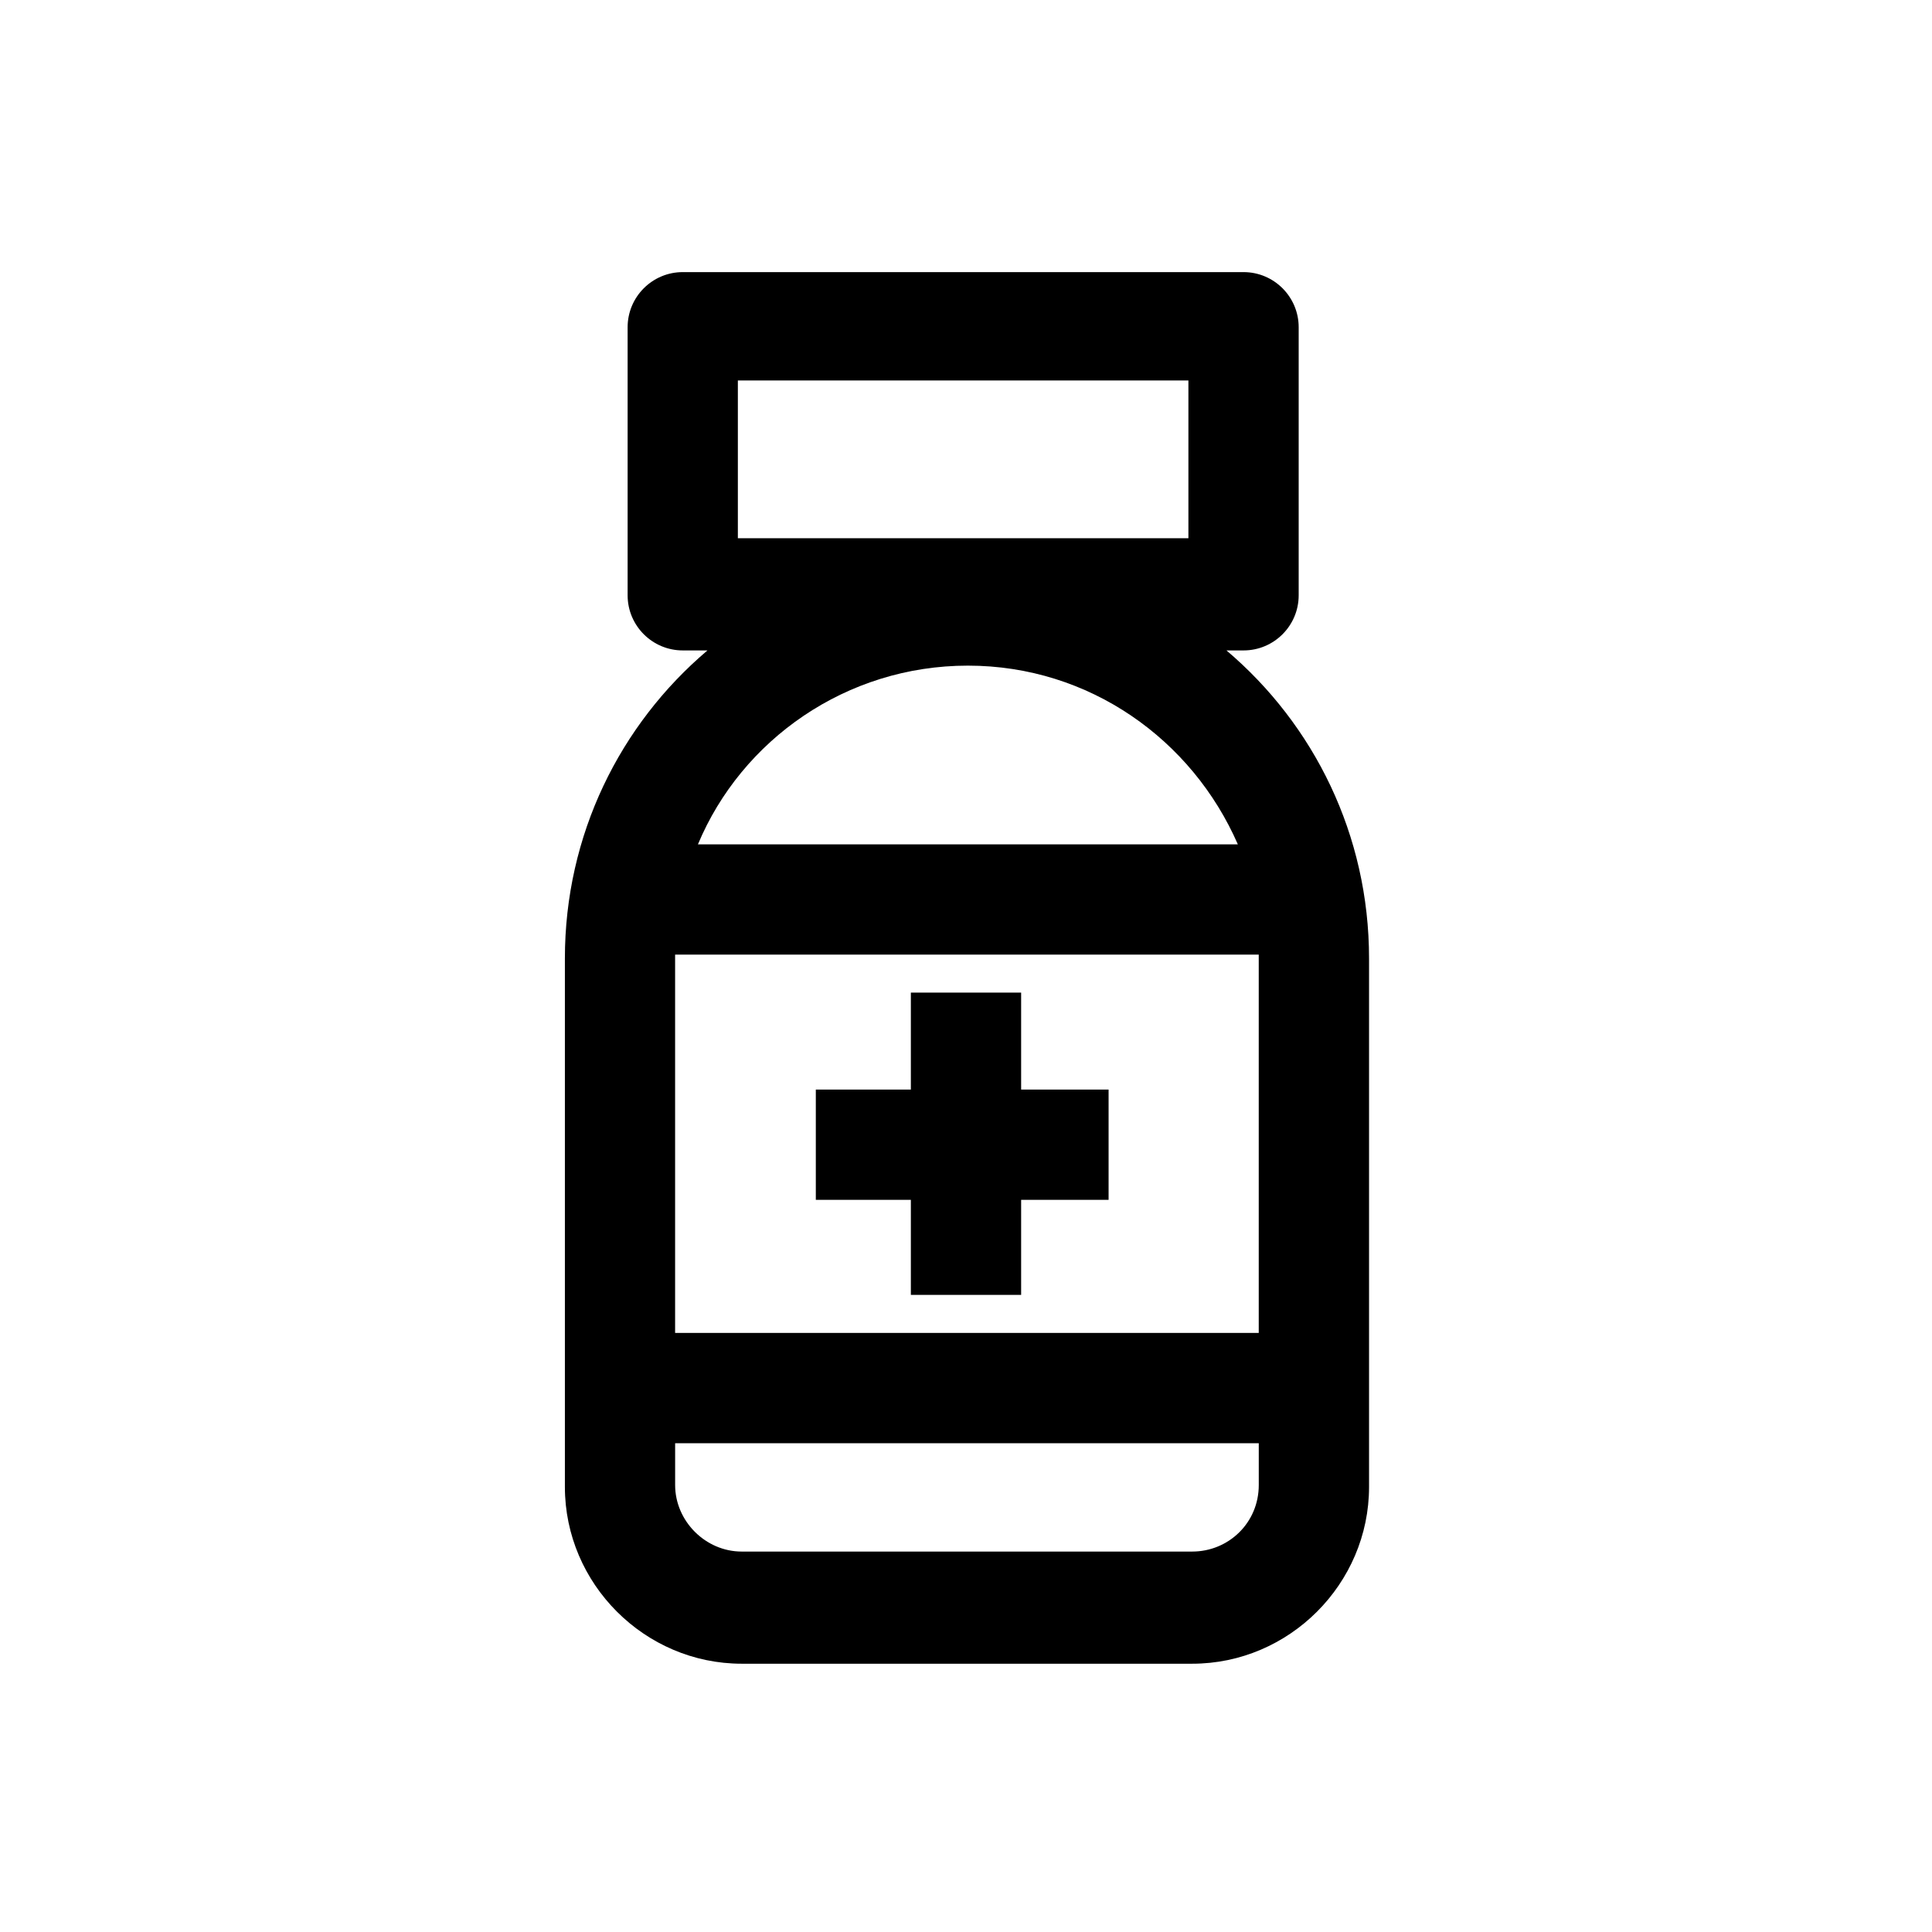
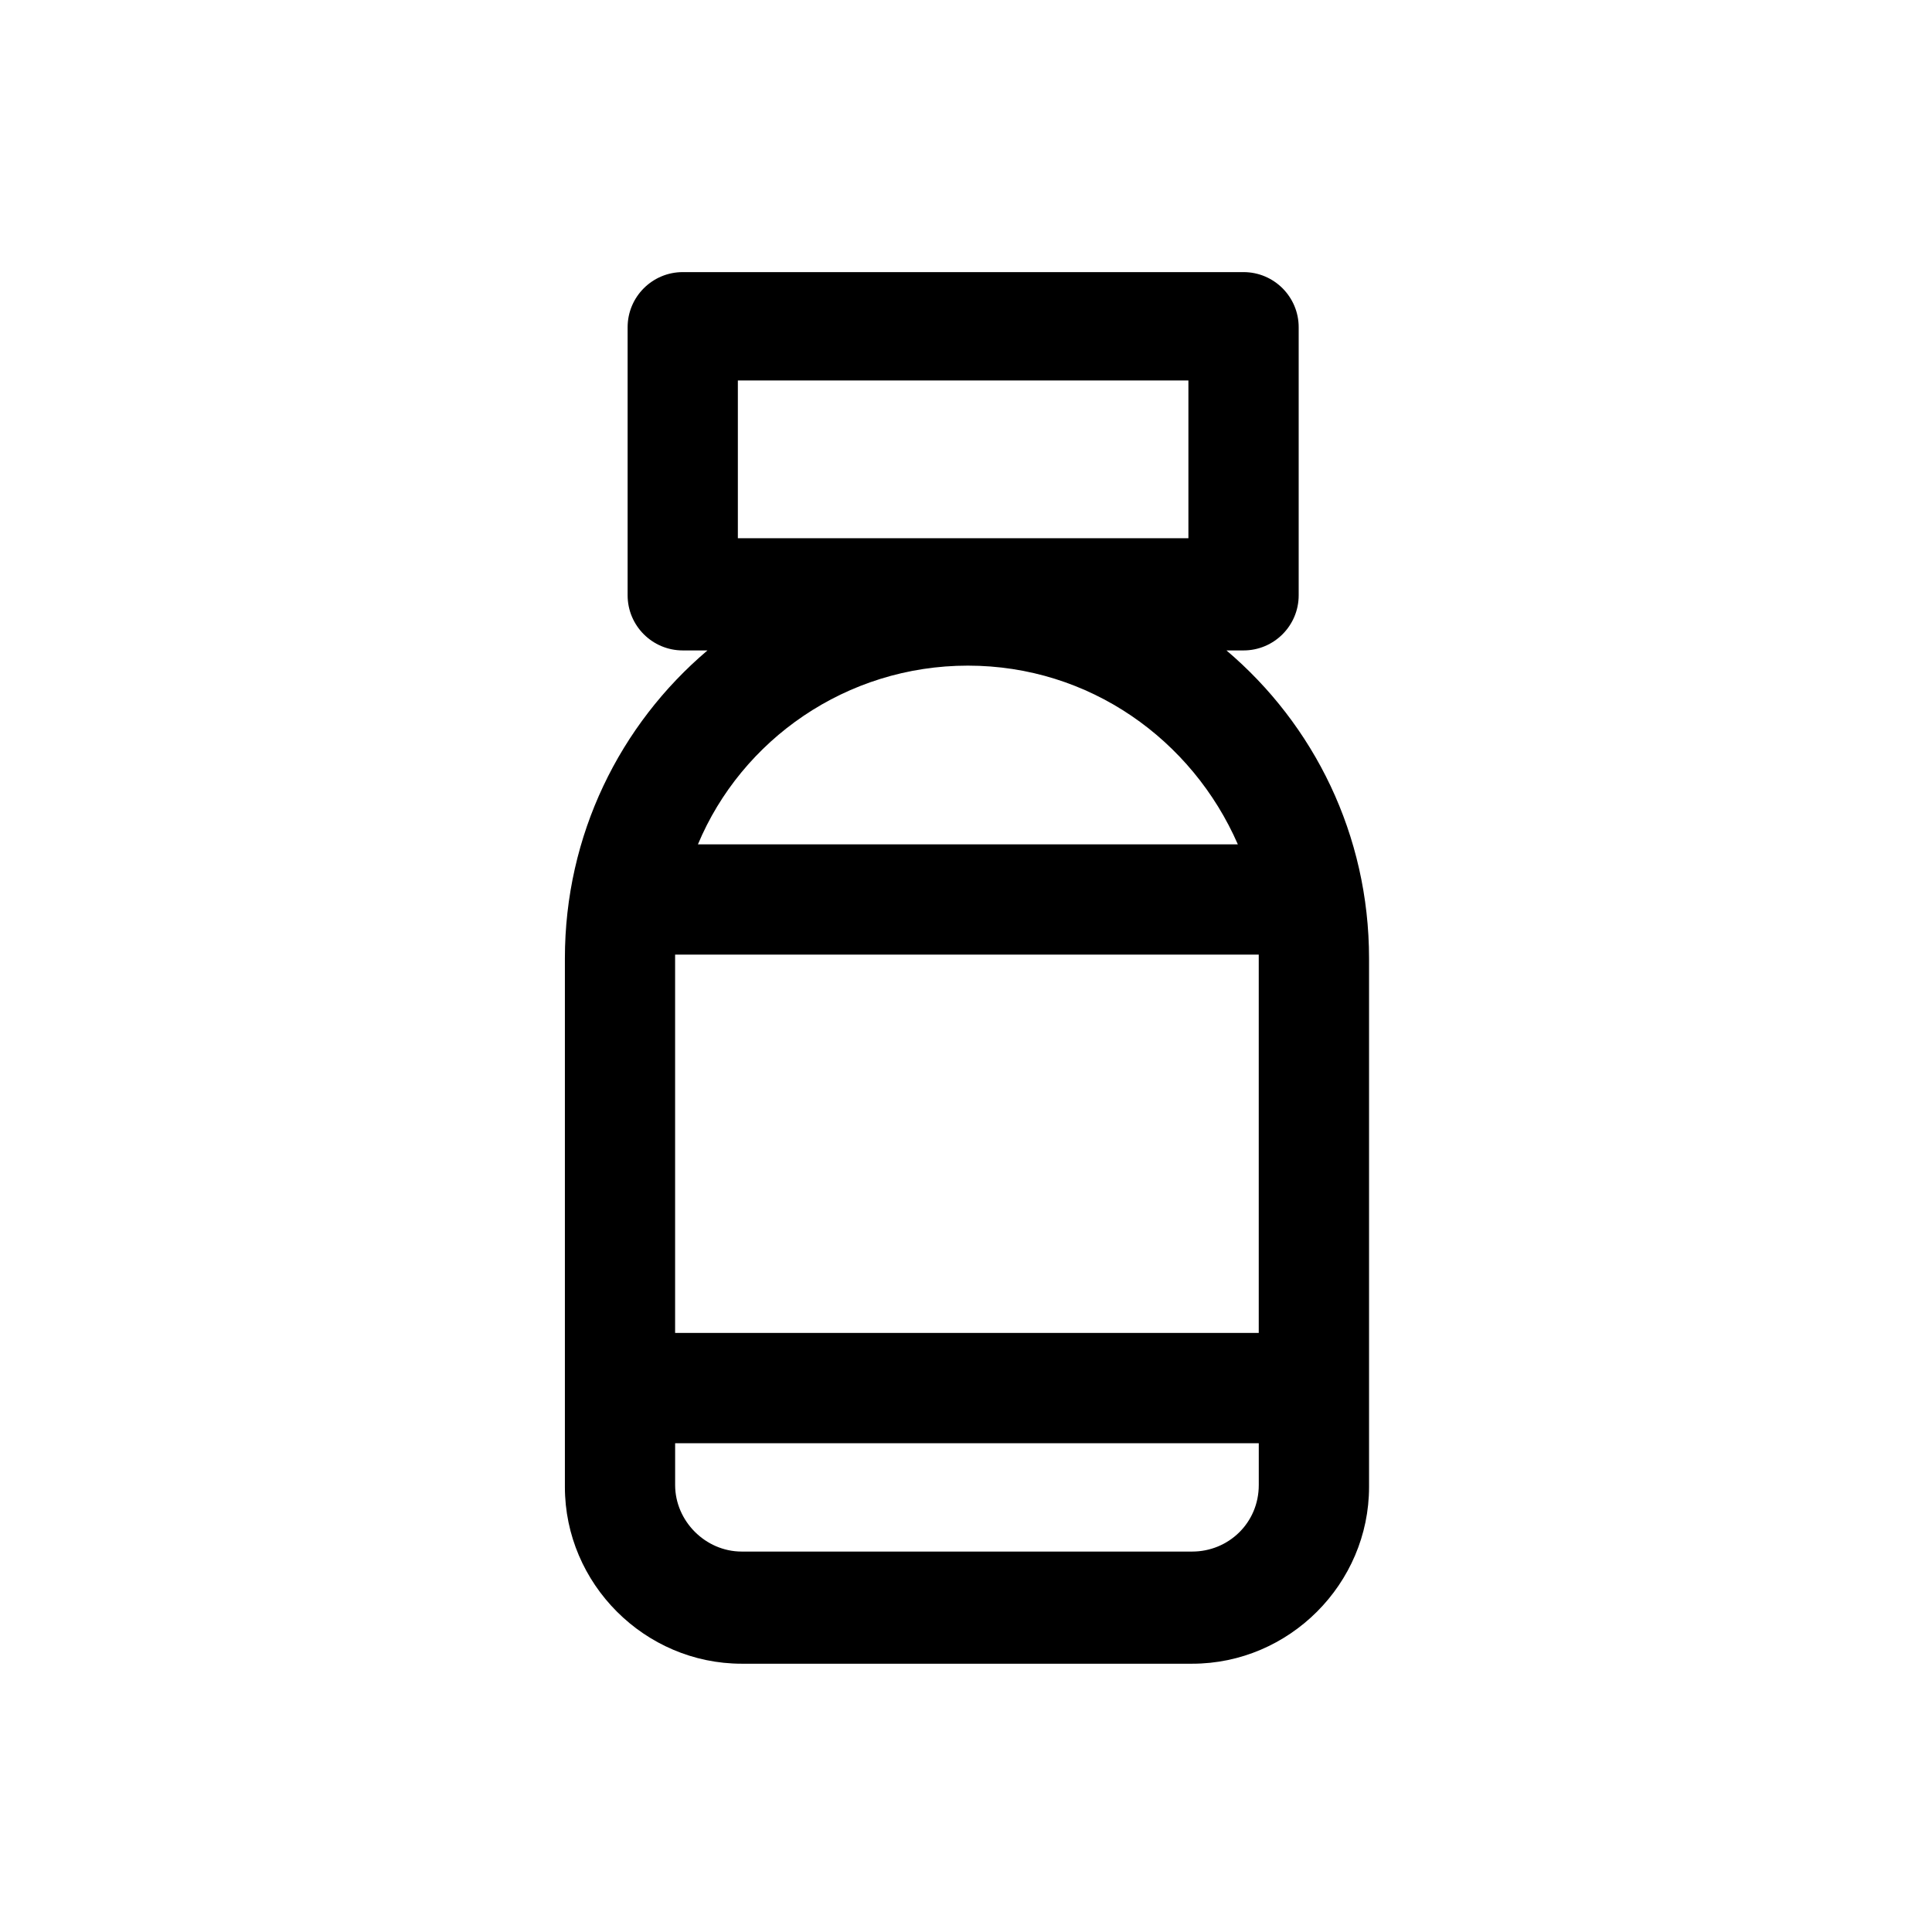
<svg xmlns="http://www.w3.org/2000/svg" fill="#000000" width="800px" height="800px" version="1.1" viewBox="144 144 512 512">
  <g>
-     <path d="m360.2 461.97h25.188v25.188h29.223v-25.188h23.176v-29.223h-23.176v-25.695h-29.223v25.695h-25.188z" />
    <path d="m469.02 316.37h4.535c8.062 0 14.609-6.551 14.609-14.609v-71.039c0-8.062-6.551-14.609-14.609-14.609h-148.62c-8.062 0-14.609 6.551-14.609 14.609v71.039c0 8.062 6.551 14.609 14.609 14.609h6.551c-23.176 19.648-37.785 48.871-37.785 81.617v140.06c0 25.695 21.16 46.855 46.855 46.855h119.4c25.695 0 46.855-21.16 46.855-46.855v-140.06c-0.004-32.75-14.613-61.969-37.789-81.617zm-129.48-71.543h119.4v41.816h-119.4zm138.04 152.66v99.754h-154.67v-99.754-0.504h154.67v0.504zm-148.62-29.727c11.586-27.711 39.297-47.359 71.539-47.359s59.449 19.648 71.539 47.359zm130.99 187.42h-119.4c-9.574 0-17.633-8.062-17.633-17.633v-11.082h154.67v11.082c0 10.074-8.062 17.633-17.633 17.633z" />
  </g>
</svg>